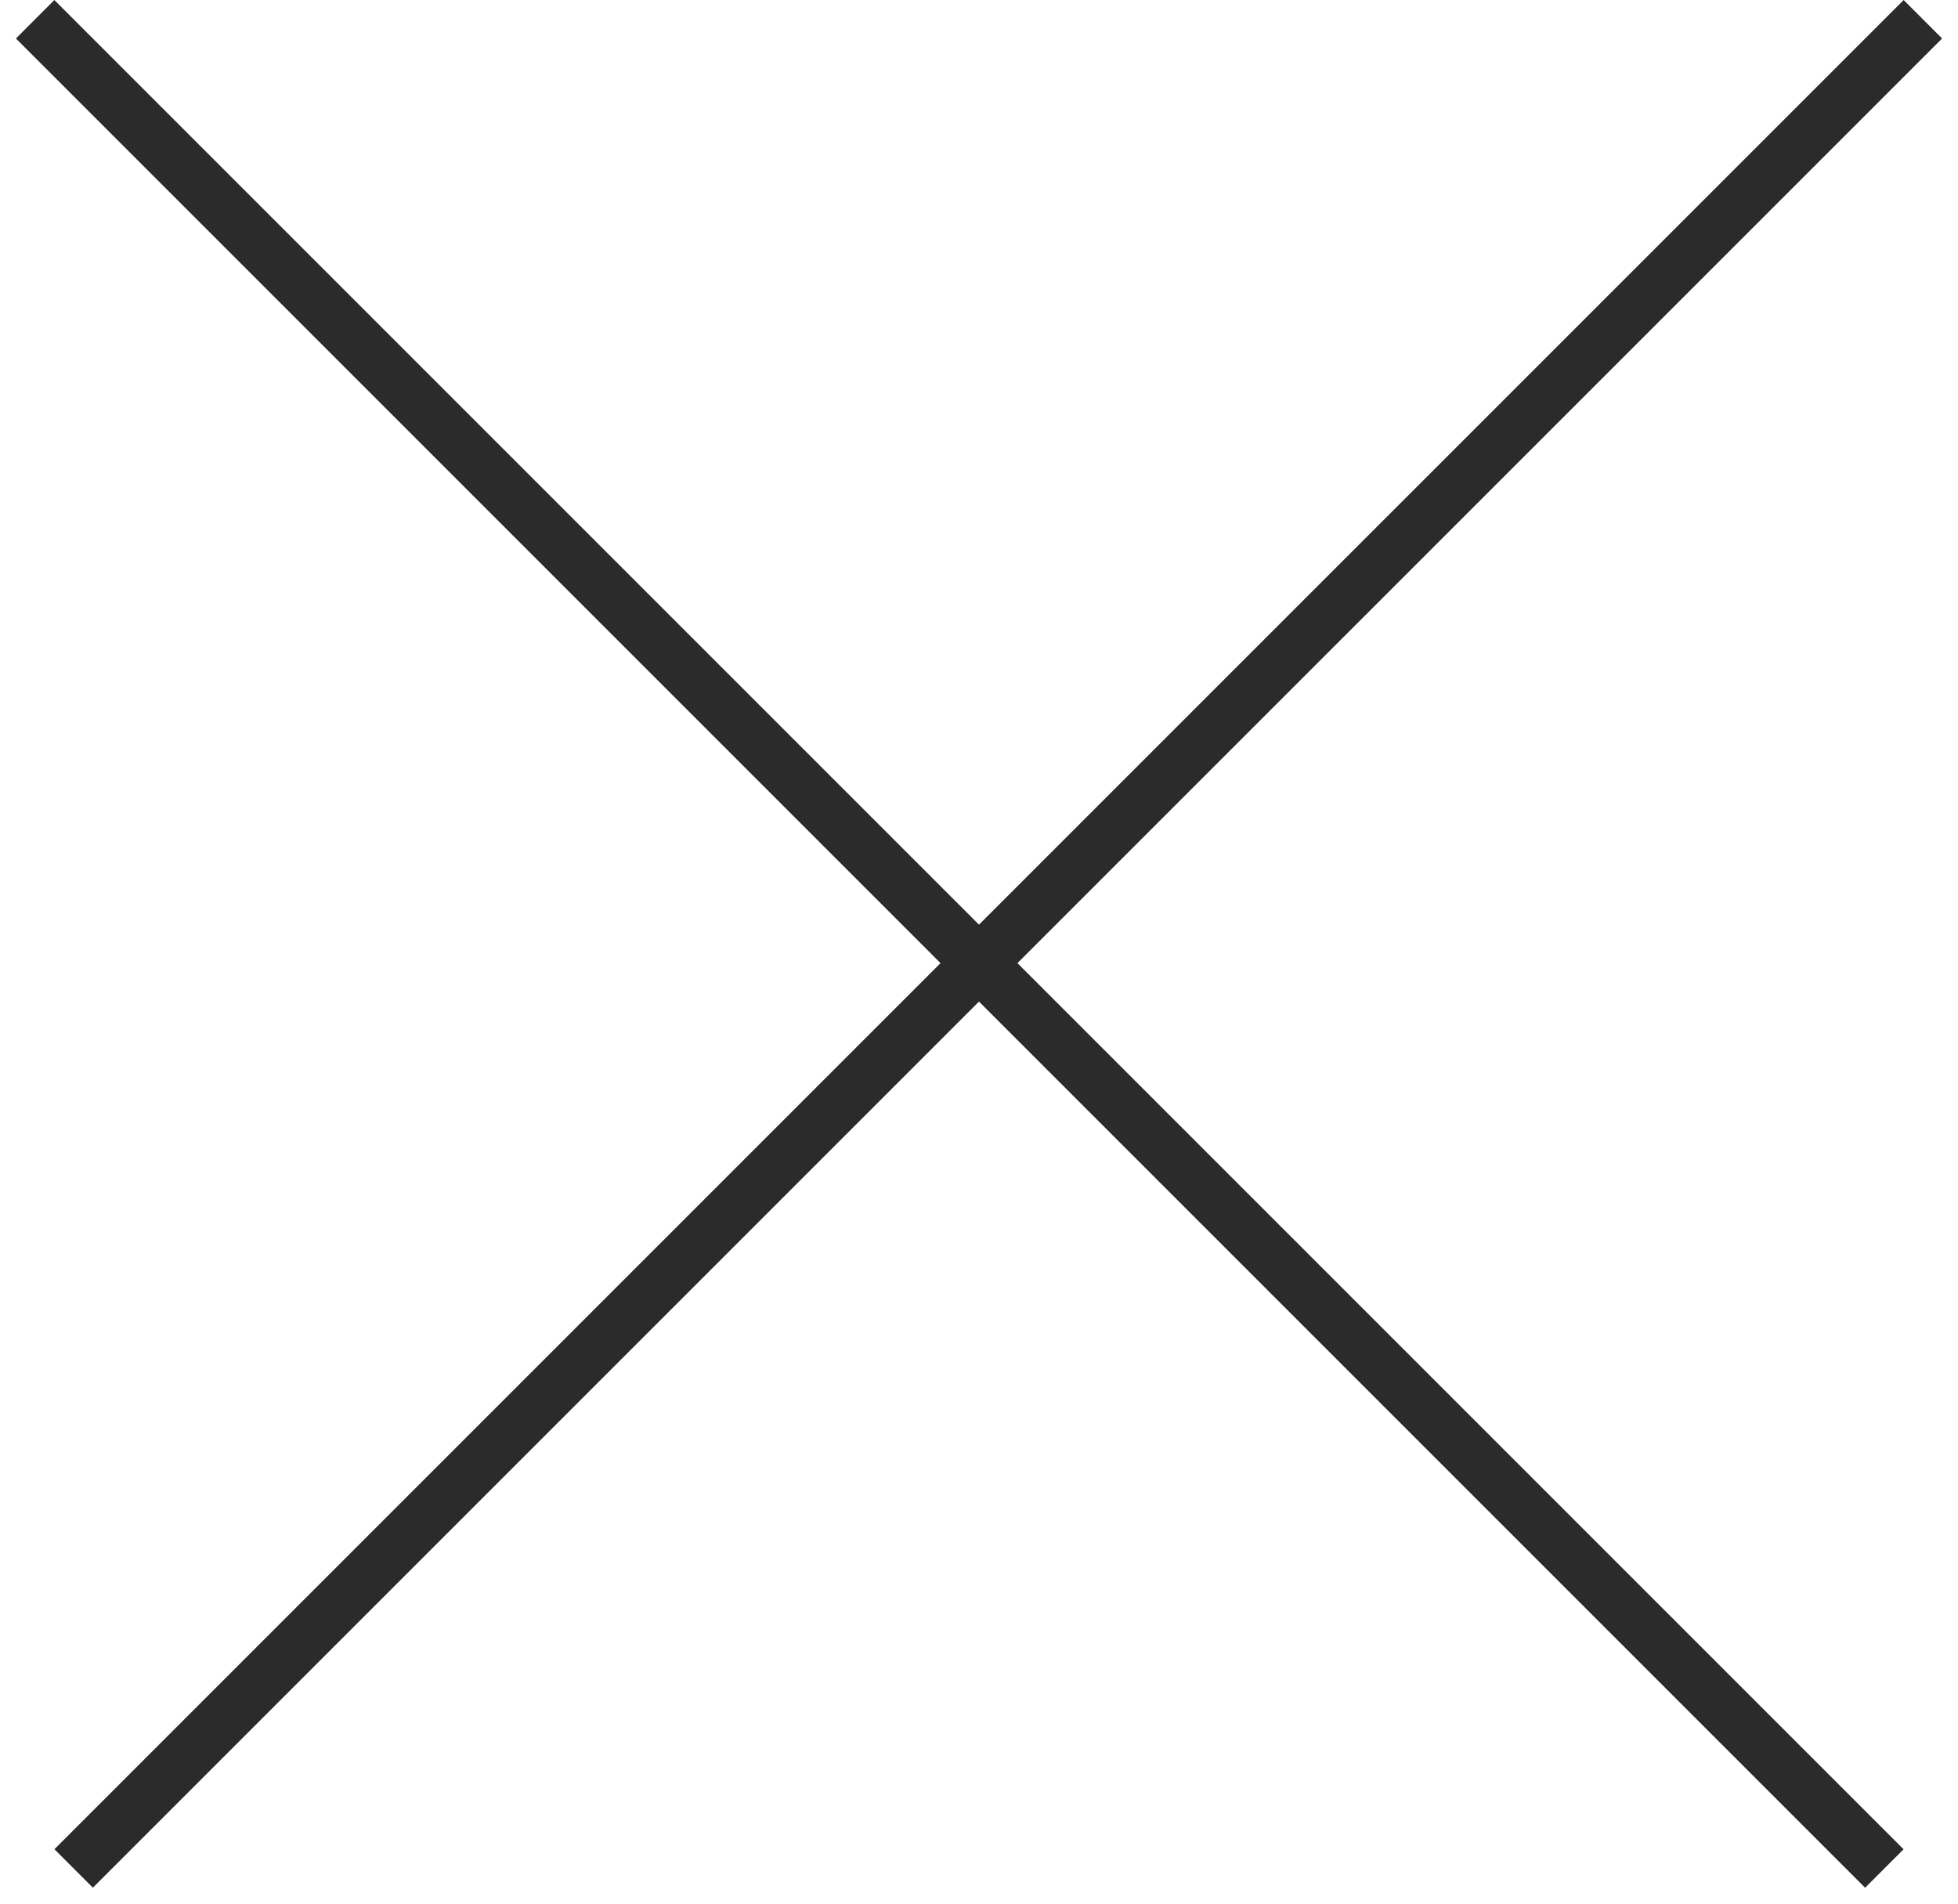
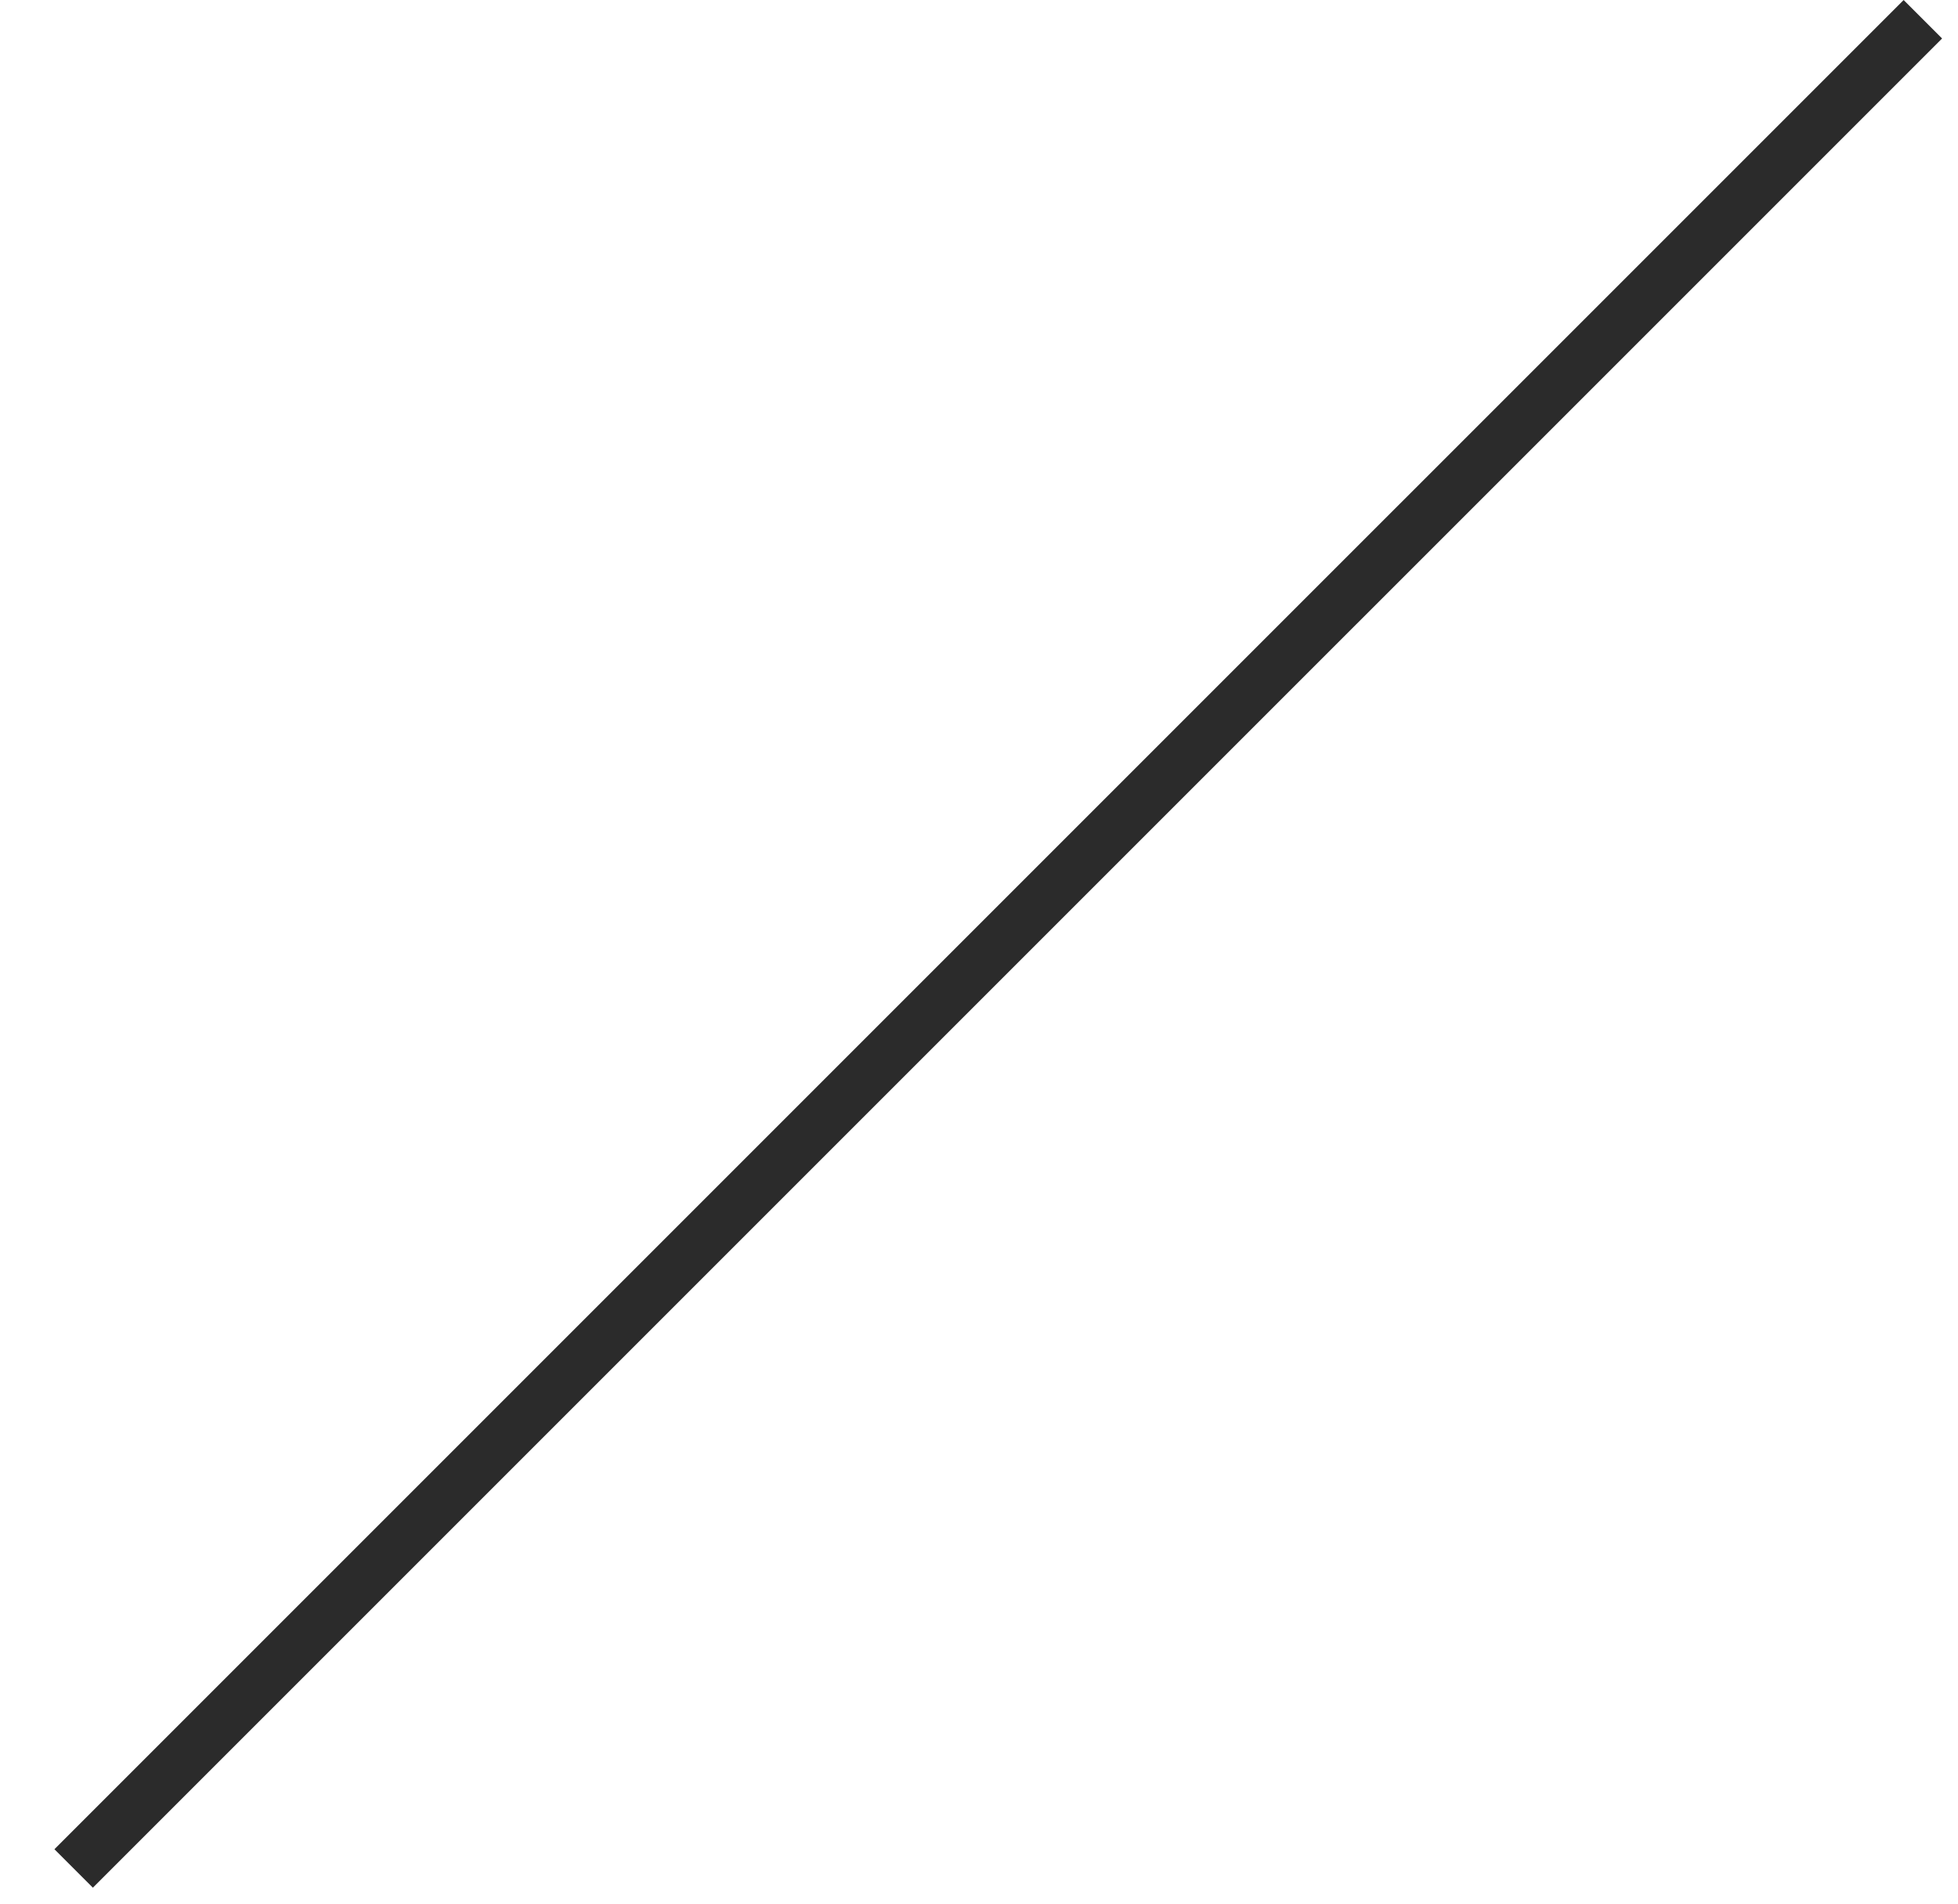
<svg xmlns="http://www.w3.org/2000/svg" width="36" height="35" viewBox="0 0 36 35" fill="none">
  <g id="Group 35">
    <line id="Line 8" x1="35.354" y1="0.354" x2="1.354" y2="34.353" stroke="#2B2B2B" />
-     <line id="Line 9" x1="34.646" y1="34.354" x2="0.646" y2="0.354" stroke="#2B2B2B" />
  </g>
</svg>